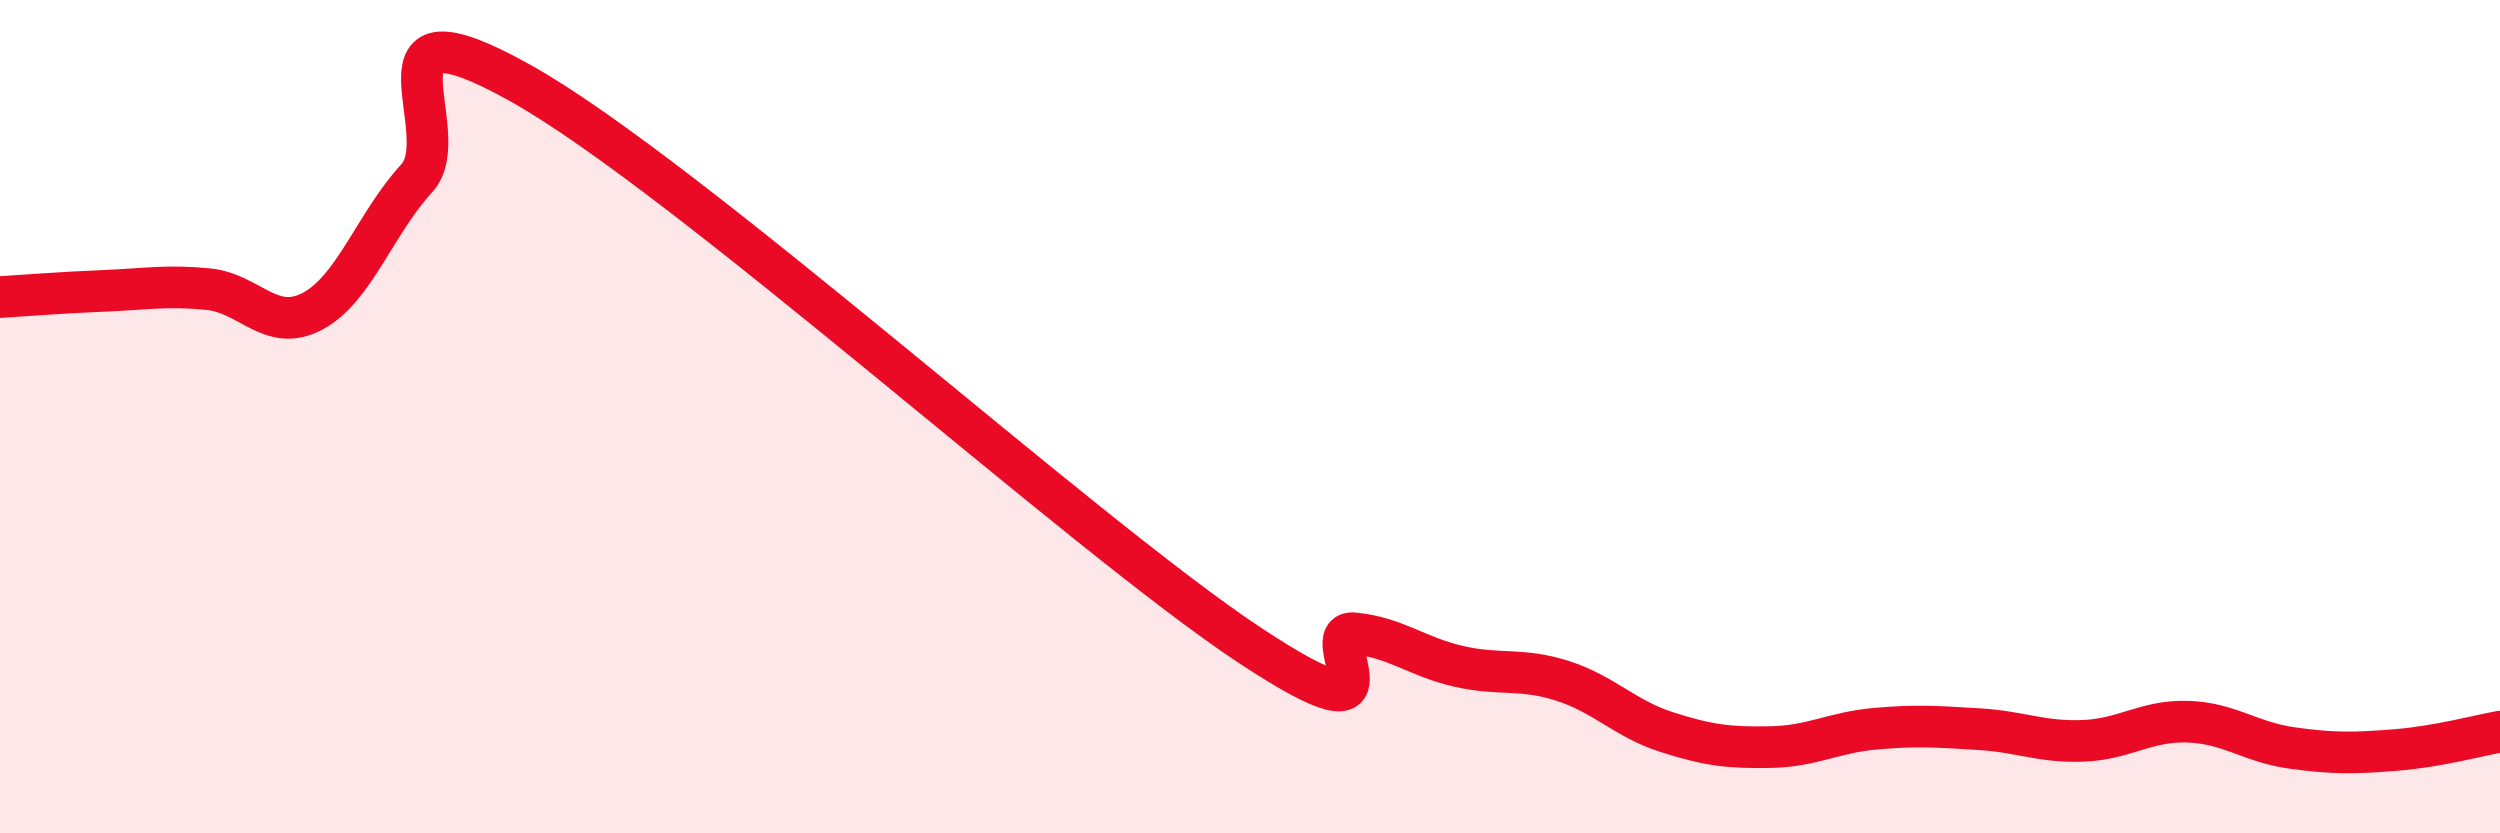
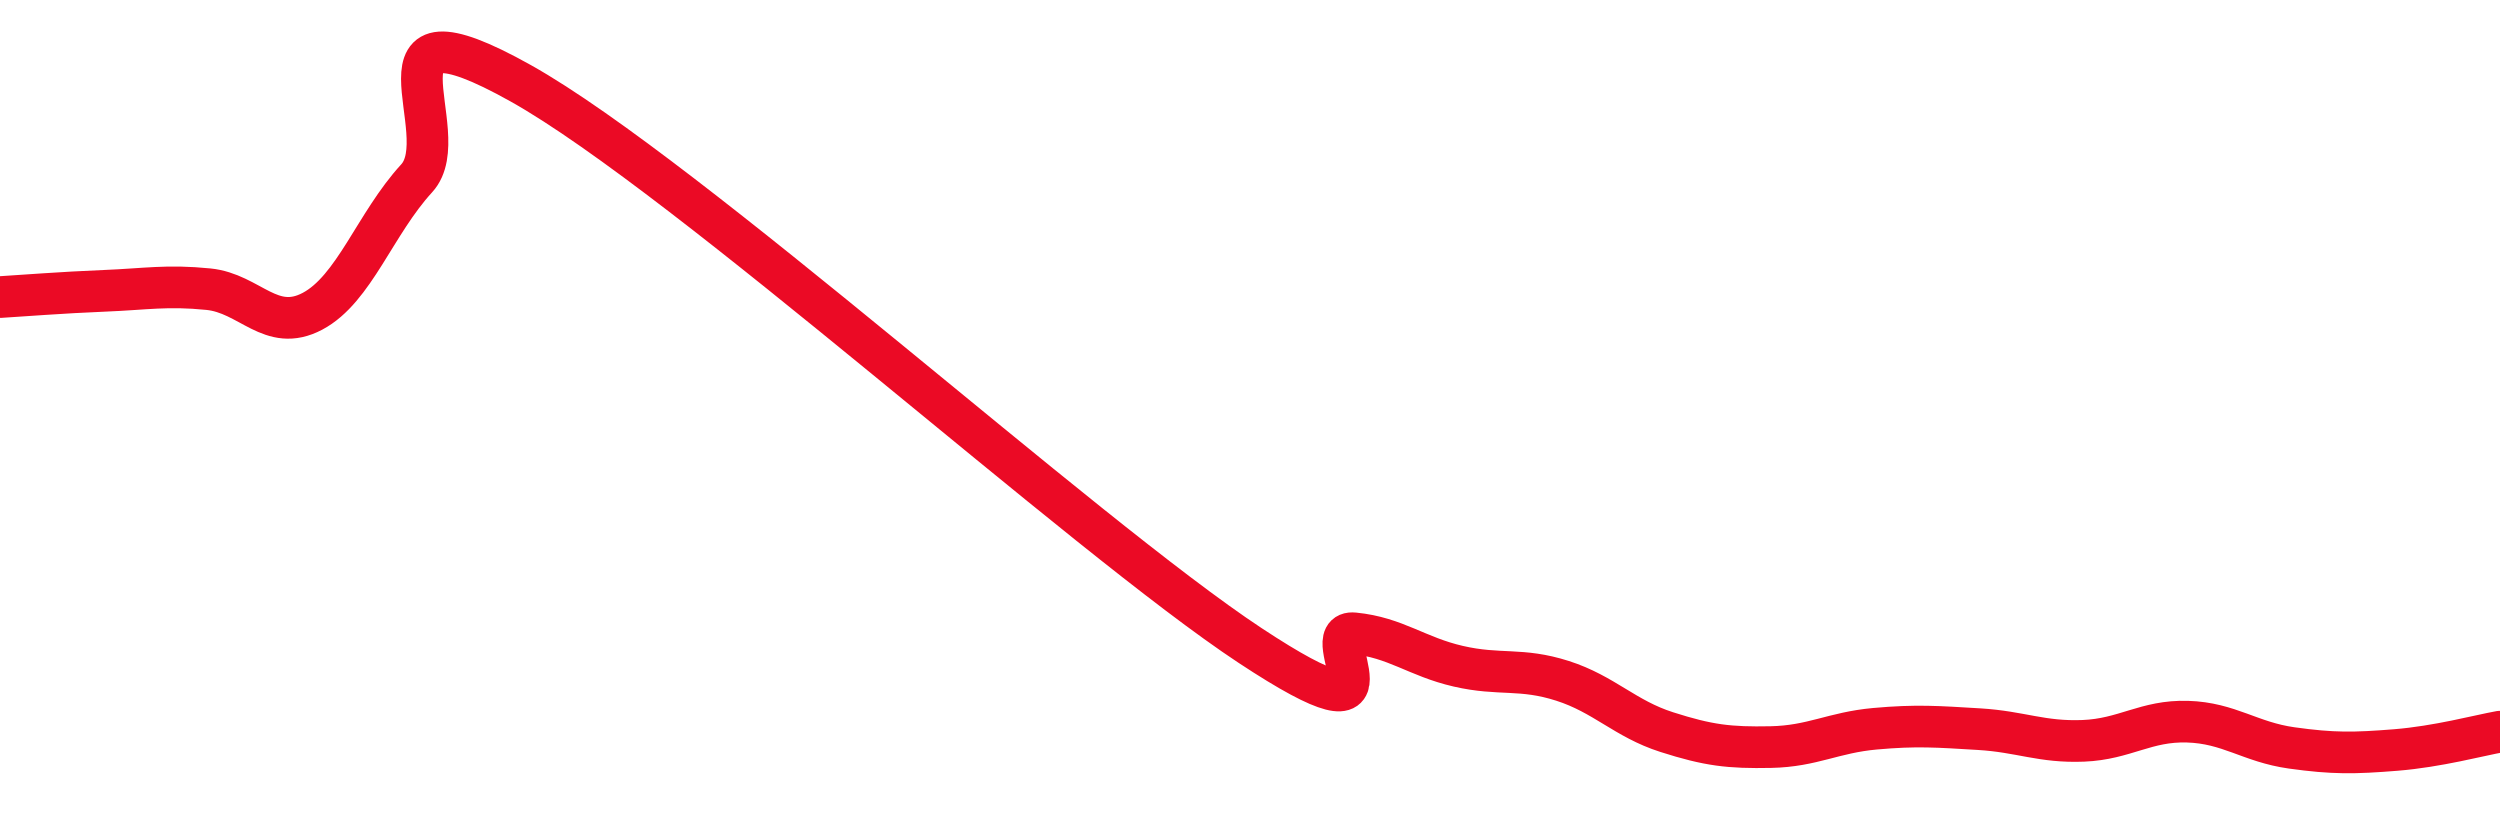
<svg xmlns="http://www.w3.org/2000/svg" width="60" height="20" viewBox="0 0 60 20">
-   <path d="M 0,7.13 C 0.5,7.1 1.5,7.02 2.5,6.98 C 3.5,6.94 4,6.84 5,6.94 C 6,7.04 6.5,8 7.5,7.47 C 8.5,6.94 9,5.37 10,4.28 C 11,3.19 8.5,-0.24 12.5,2 C 16.5,4.24 26,12.85 30,15.49 C 34,18.13 31.5,15.1 32.5,15.2 C 33.5,15.3 34,15.76 35,15.99 C 36,16.22 36.5,16.02 37.5,16.34 C 38.5,16.66 39,17.25 40,17.57 C 41,17.89 41.5,17.95 42.5,17.93 C 43.5,17.91 44,17.58 45,17.49 C 46,17.4 46.5,17.44 47.5,17.5 C 48.5,17.56 49,17.82 50,17.78 C 51,17.74 51.5,17.29 52.5,17.32 C 53.5,17.35 54,17.81 55,17.95 C 56,18.09 56.5,18.08 57.5,18 C 58.5,17.92 59.5,17.65 60,17.56L60 20L0 20Z" fill="#EB0A25" opacity="0.1" stroke-linecap="round" stroke-linejoin="round" />
  <path d="M 0,7.13 C 0.5,7.1 1.5,7.02 2.5,6.98 C 3.5,6.94 4,6.84 5,6.94 C 6,7.04 6.5,8 7.5,7.47 C 8.5,6.94 9,5.37 10,4.28 C 11,3.19 8.5,-0.24 12.5,2 C 16.5,4.24 26,12.85 30,15.49 C 34,18.13 31.5,15.1 32.5,15.2 C 33.5,15.3 34,15.76 35,15.99 C 36,16.22 36.5,16.02 37.5,16.34 C 38.5,16.66 39,17.25 40,17.57 C 41,17.89 41.5,17.95 42.5,17.93 C 43.5,17.91 44,17.58 45,17.49 C 46,17.4 46.5,17.44 47.5,17.5 C 48.5,17.56 49,17.82 50,17.78 C 51,17.74 51.5,17.29 52.5,17.32 C 53.5,17.35 54,17.81 55,17.95 C 56,18.09 56.5,18.08 57.5,18 C 58.5,17.92 59.5,17.65 60,17.56" stroke="#EB0A25" stroke-width="1" fill="none" stroke-linecap="round" stroke-linejoin="round" />
</svg>